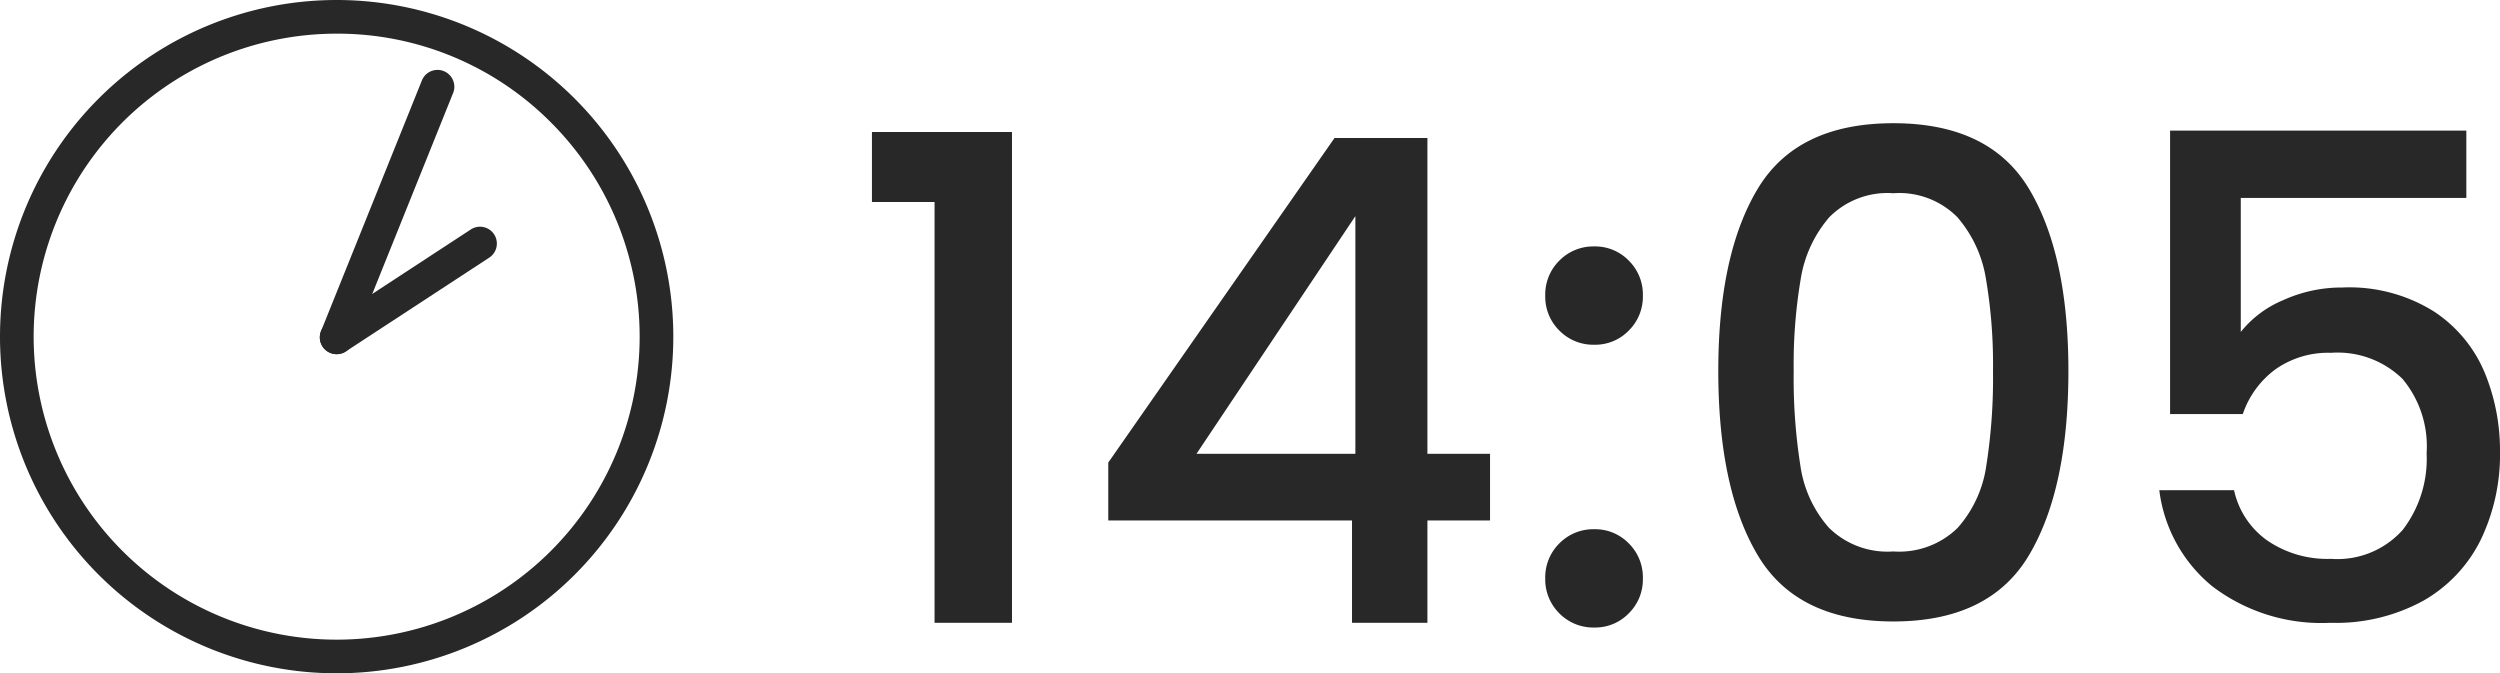
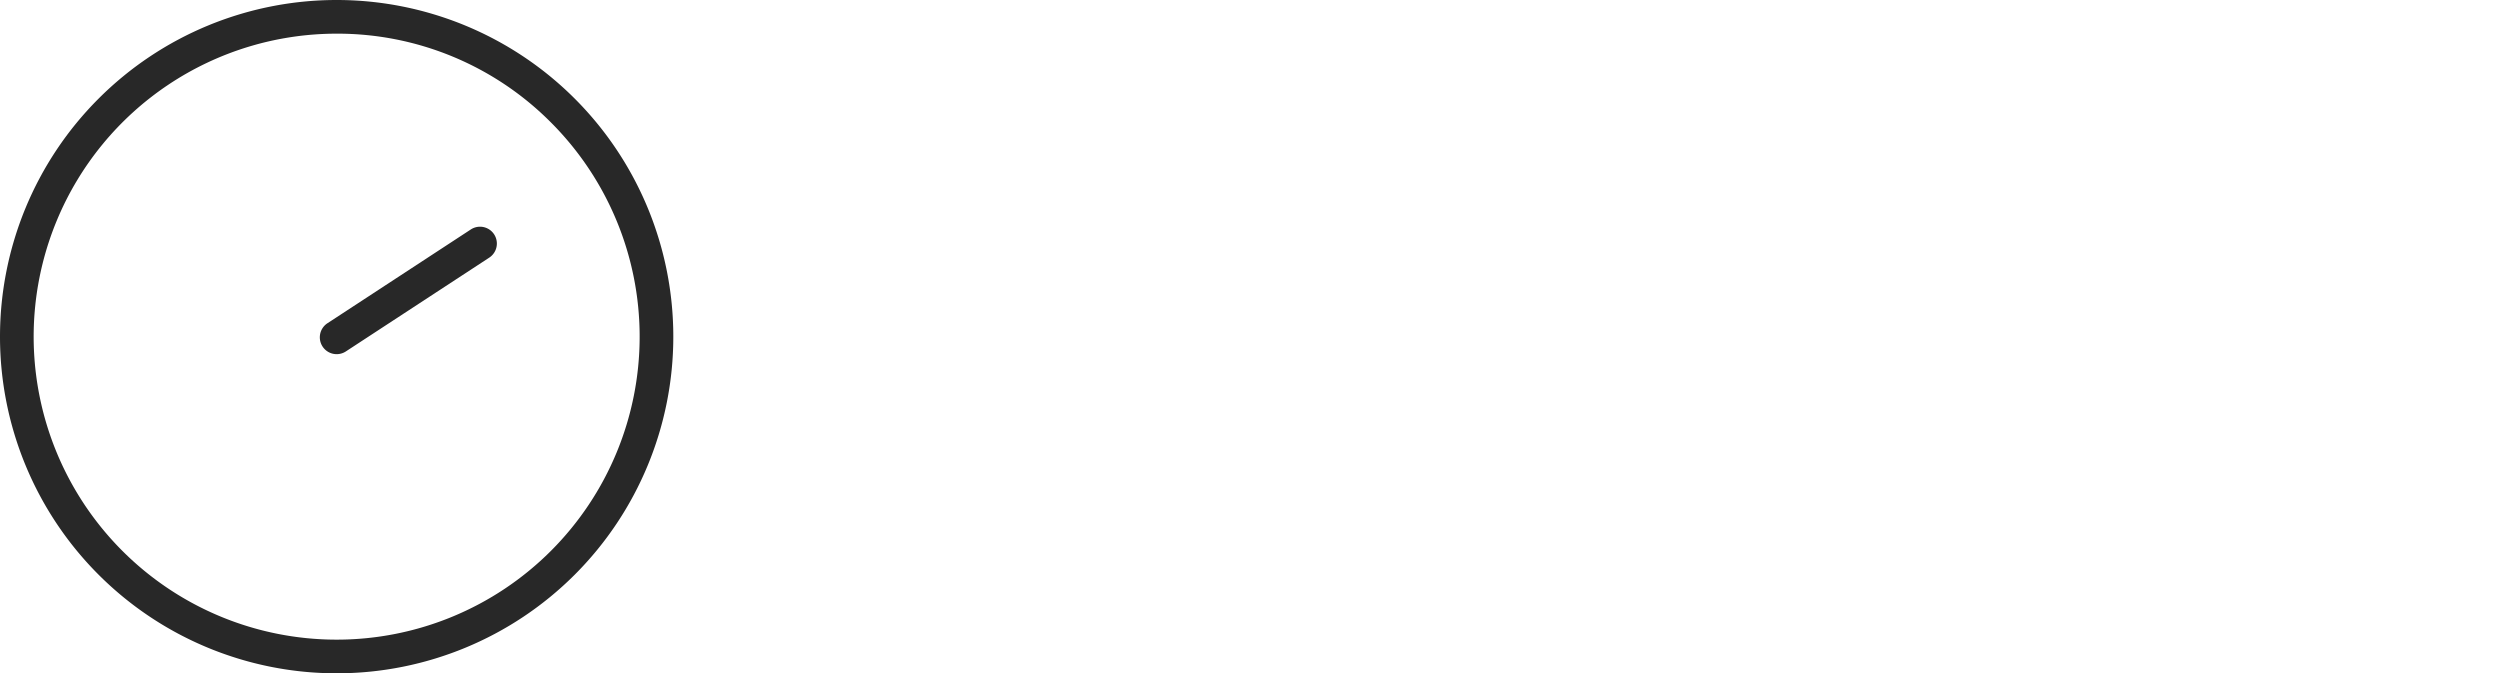
<svg xmlns="http://www.w3.org/2000/svg" width="148.52" height="40" viewBox="0 0 148.52 40">
  <g id="グループ_5295" data-name="グループ 5295" transform="translate(-8161 5404.596)">
-     <path id="パス_4695" data-name="パス 4695" d="M1.8-25v-4.16h8.32V0H5.52V-25ZM15.84-6.08V-9.52L29.28-28.8H34.8v18.76h3.72v3.96H34.8V0H30.32V-6.08ZM30.52-24.16,21.08-10.04h9.44ZM44.72.28a2.825,2.825,0,0,1-2.08-.84,2.825,2.825,0,0,1-.84-2.08,2.825,2.825,0,0,1,.84-2.08,2.825,2.825,0,0,1,2.08-.84,2.777,2.777,0,0,1,2.04.84,2.825,2.825,0,0,1,.84,2.08,2.825,2.825,0,0,1-.84,2.08A2.777,2.777,0,0,1,44.72.28Zm0-16.8a2.825,2.825,0,0,1-2.08-.84,2.825,2.825,0,0,1-.84-2.08,2.825,2.825,0,0,1,.84-2.08,2.825,2.825,0,0,1,2.08-.84,2.777,2.777,0,0,1,2.04.84,2.825,2.825,0,0,1,.84,2.08,2.825,2.825,0,0,1-.84,2.08A2.777,2.777,0,0,1,44.72-16.52Zm7.36,1.56q0-6.92,2.34-10.82t8.06-3.9q5.72,0,8.06,3.9t2.34,10.82q0,7-2.34,10.94T62.48-.08q-5.72,0-8.06-3.94T52.08-14.96Zm16.32,0a30.328,30.328,0,0,0-.42-5.48,7.361,7.361,0,0,0-1.7-3.66,4.856,4.856,0,0,0-3.8-1.42,4.856,4.856,0,0,0-3.8,1.42,7.361,7.361,0,0,0-1.7,3.66,30.328,30.328,0,0,0-.42,5.48,33.4,33.4,0,0,0,.4,5.64,7.058,7.058,0,0,0,1.7,3.68,4.96,4.96,0,0,0,3.82,1.4,4.96,4.96,0,0,0,3.82-1.4A7.058,7.058,0,0,0,68-9.32,33.4,33.4,0,0,0,68.4-14.96ZM96.52-25.24H83.12v7.96a6.335,6.335,0,0,1,2.5-1.88,8.4,8.4,0,0,1,3.54-.76,9.467,9.467,0,0,1,5.46,1.44,8.067,8.067,0,0,1,3,3.64,12.136,12.136,0,0,1,.9,4.64,11.692,11.692,0,0,1-1.14,5.26,8.477,8.477,0,0,1-3.4,3.62A10.818,10.818,0,0,1,88.44,0a10.711,10.711,0,0,1-7-2.16,8.745,8.745,0,0,1-3.16-5.72h4.44A4.945,4.945,0,0,0,84.68-4.9a6.313,6.313,0,0,0,3.8,1.1,5.2,5.2,0,0,0,4.26-1.72,6.935,6.935,0,0,0,1.42-4.56,6.234,6.234,0,0,0-1.44-4.42,5.527,5.527,0,0,0-4.24-1.54,5.438,5.438,0,0,0-3.3.98,5.488,5.488,0,0,0-1.94,2.66H78.92V-29.24h17.6Z" transform="translate(8211 -5367.596)" fill="#282828" />
    <g id="グループ_5294" data-name="グループ 5294" transform="translate(7950 -6935.596)">
      <path id="楕円形_22" data-name="楕円形 22" d="M20,2A18,18,0,0,0,7.272,32.728,18,18,0,1,0,32.728,7.272,17.882,17.882,0,0,0,20,2m0-2A20,20,0,1,1,0,20,20,20,0,0,1,20,0Z" transform="translate(211 1531)" fill="#282828" />
-       <path id="パス_3746" data-name="パス 3746" d="M231,1553.231a1,1,0,0,1-.927-1.373l6-14.911a1,1,0,0,1,1.855.746l-6,14.911A1,1,0,0,1,231,1553.231Z" transform="translate(0 -1.19)" fill="#282828" />
      <path id="パス_3747" data-name="パス 3747" d="M222.484,1552.04a1,1,0,0,1-.548-1.837l8.517-5.571a1,1,0,1,1,1.095,1.674l-8.517,5.571A1,1,0,0,1,222.484,1552.04Z" transform="translate(8.517)" fill="#282828" />
    </g>
  </g>
</svg>